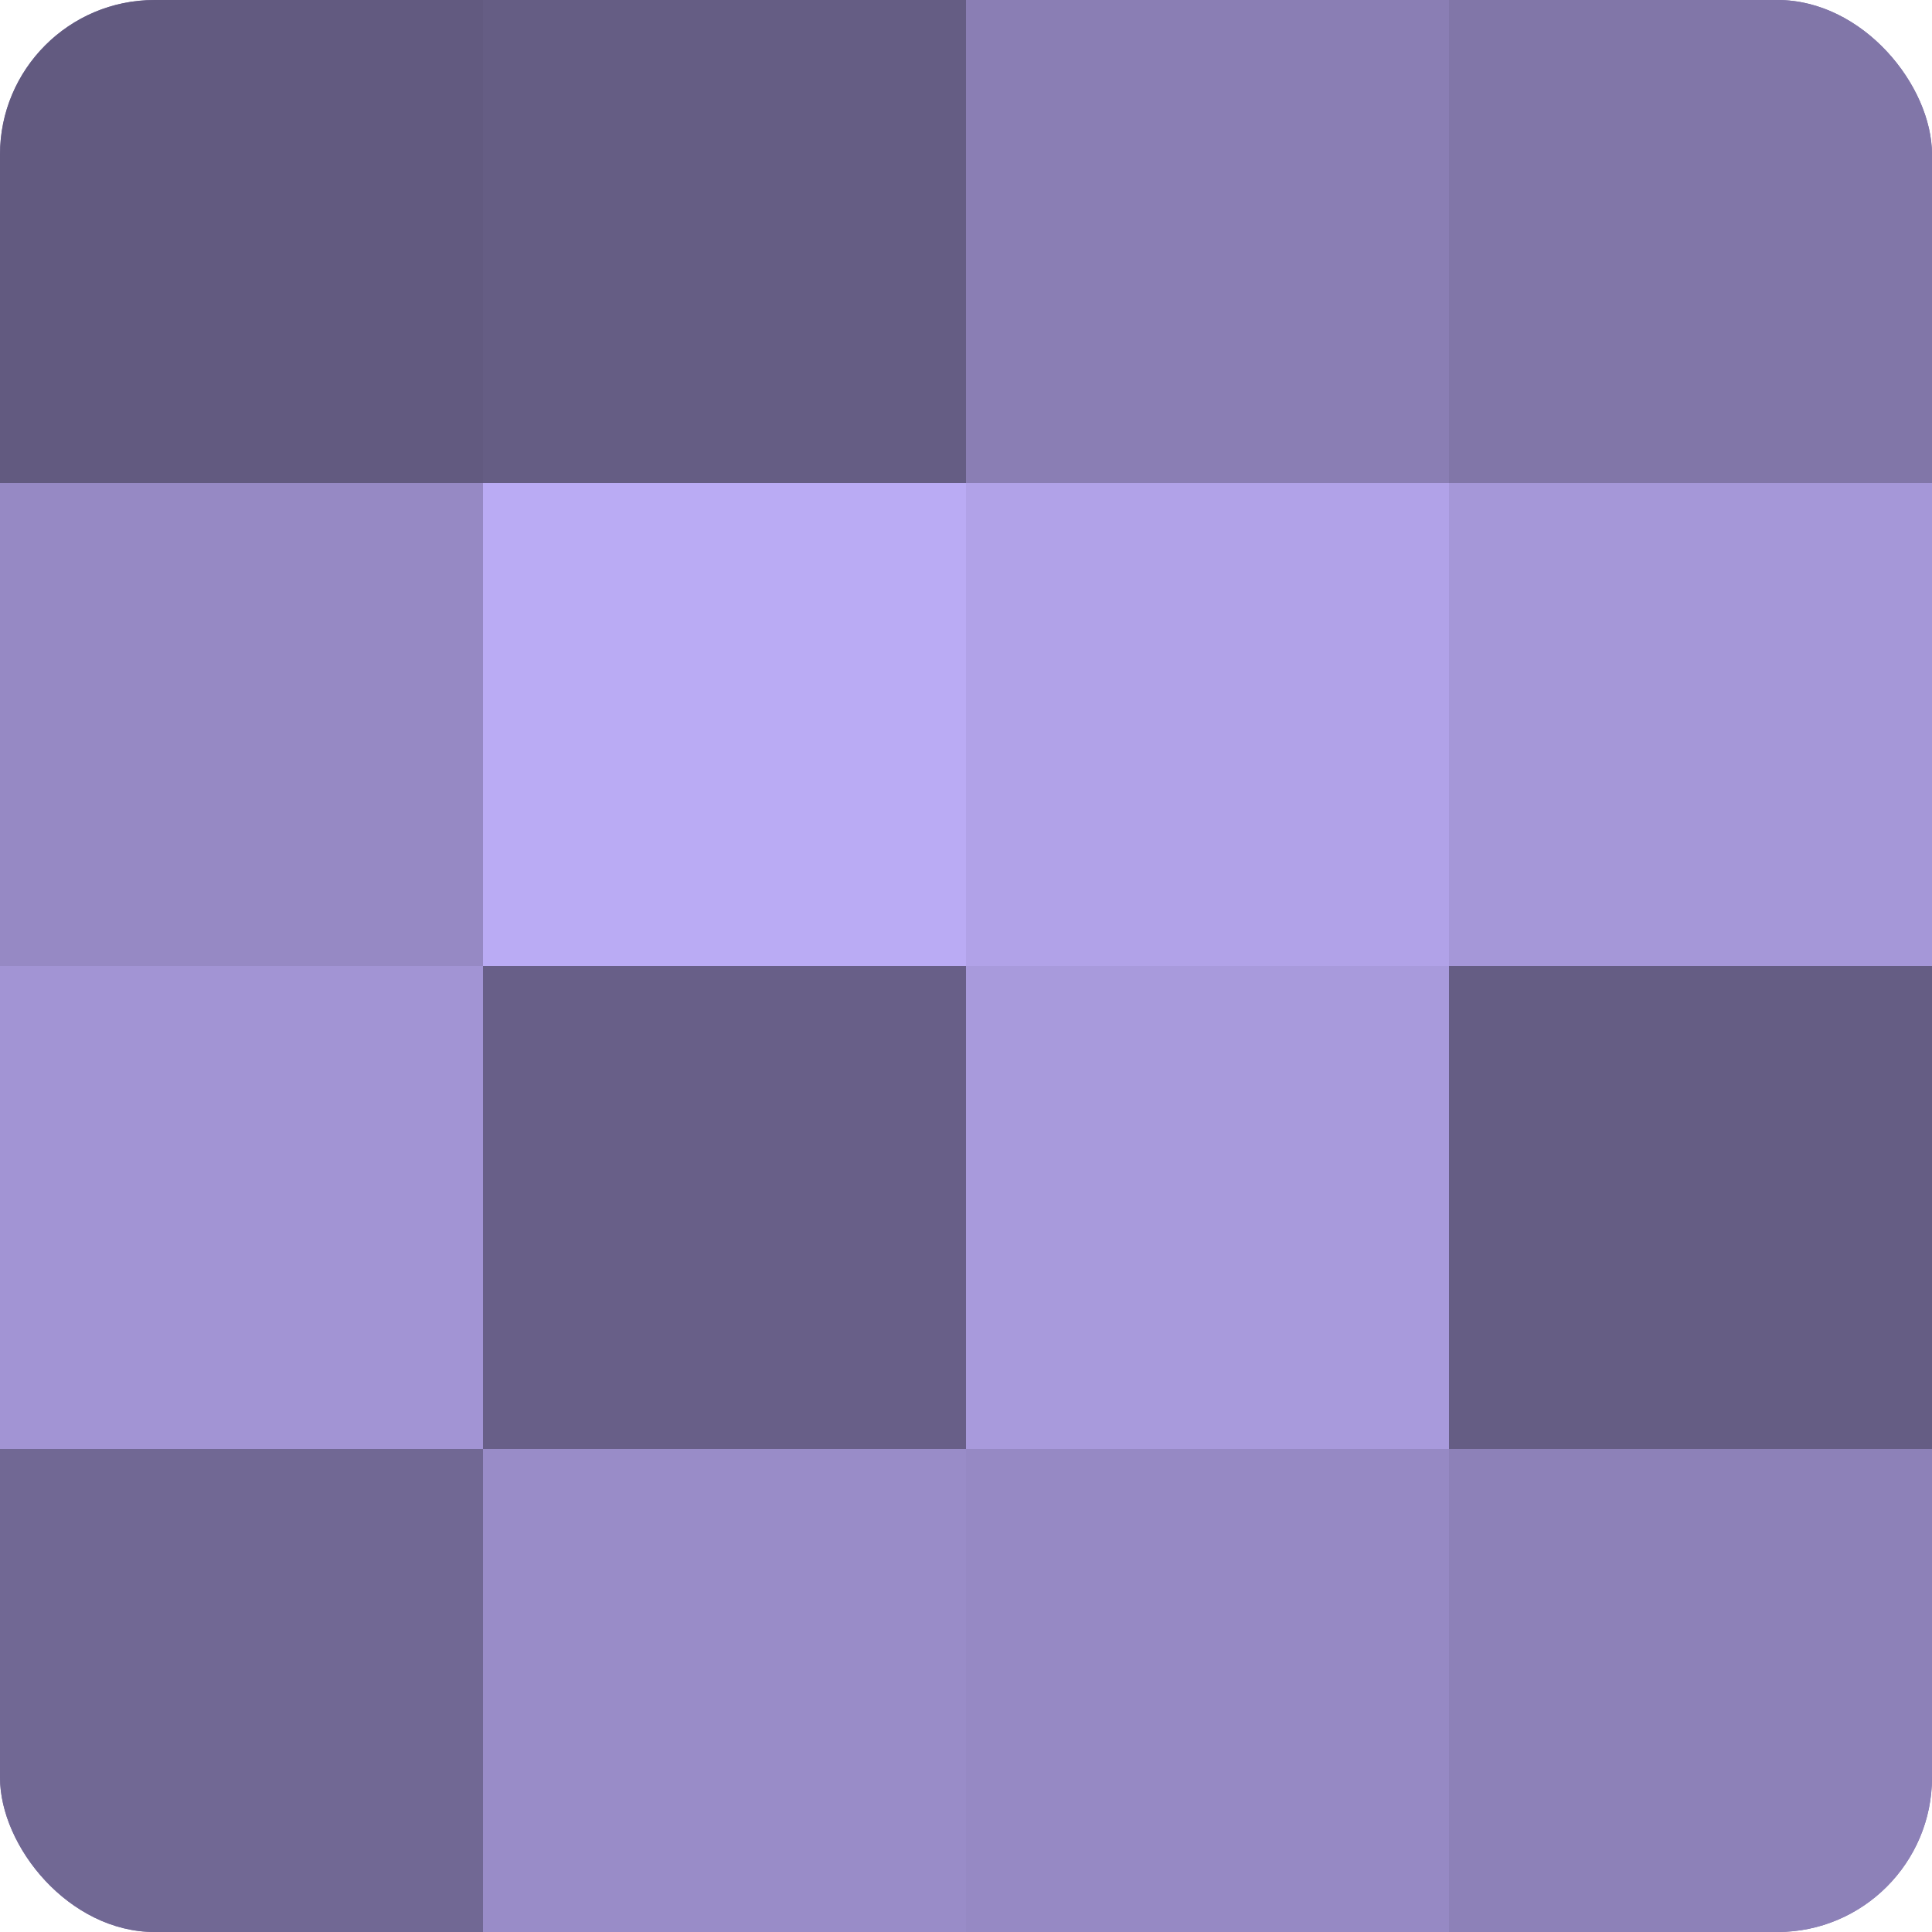
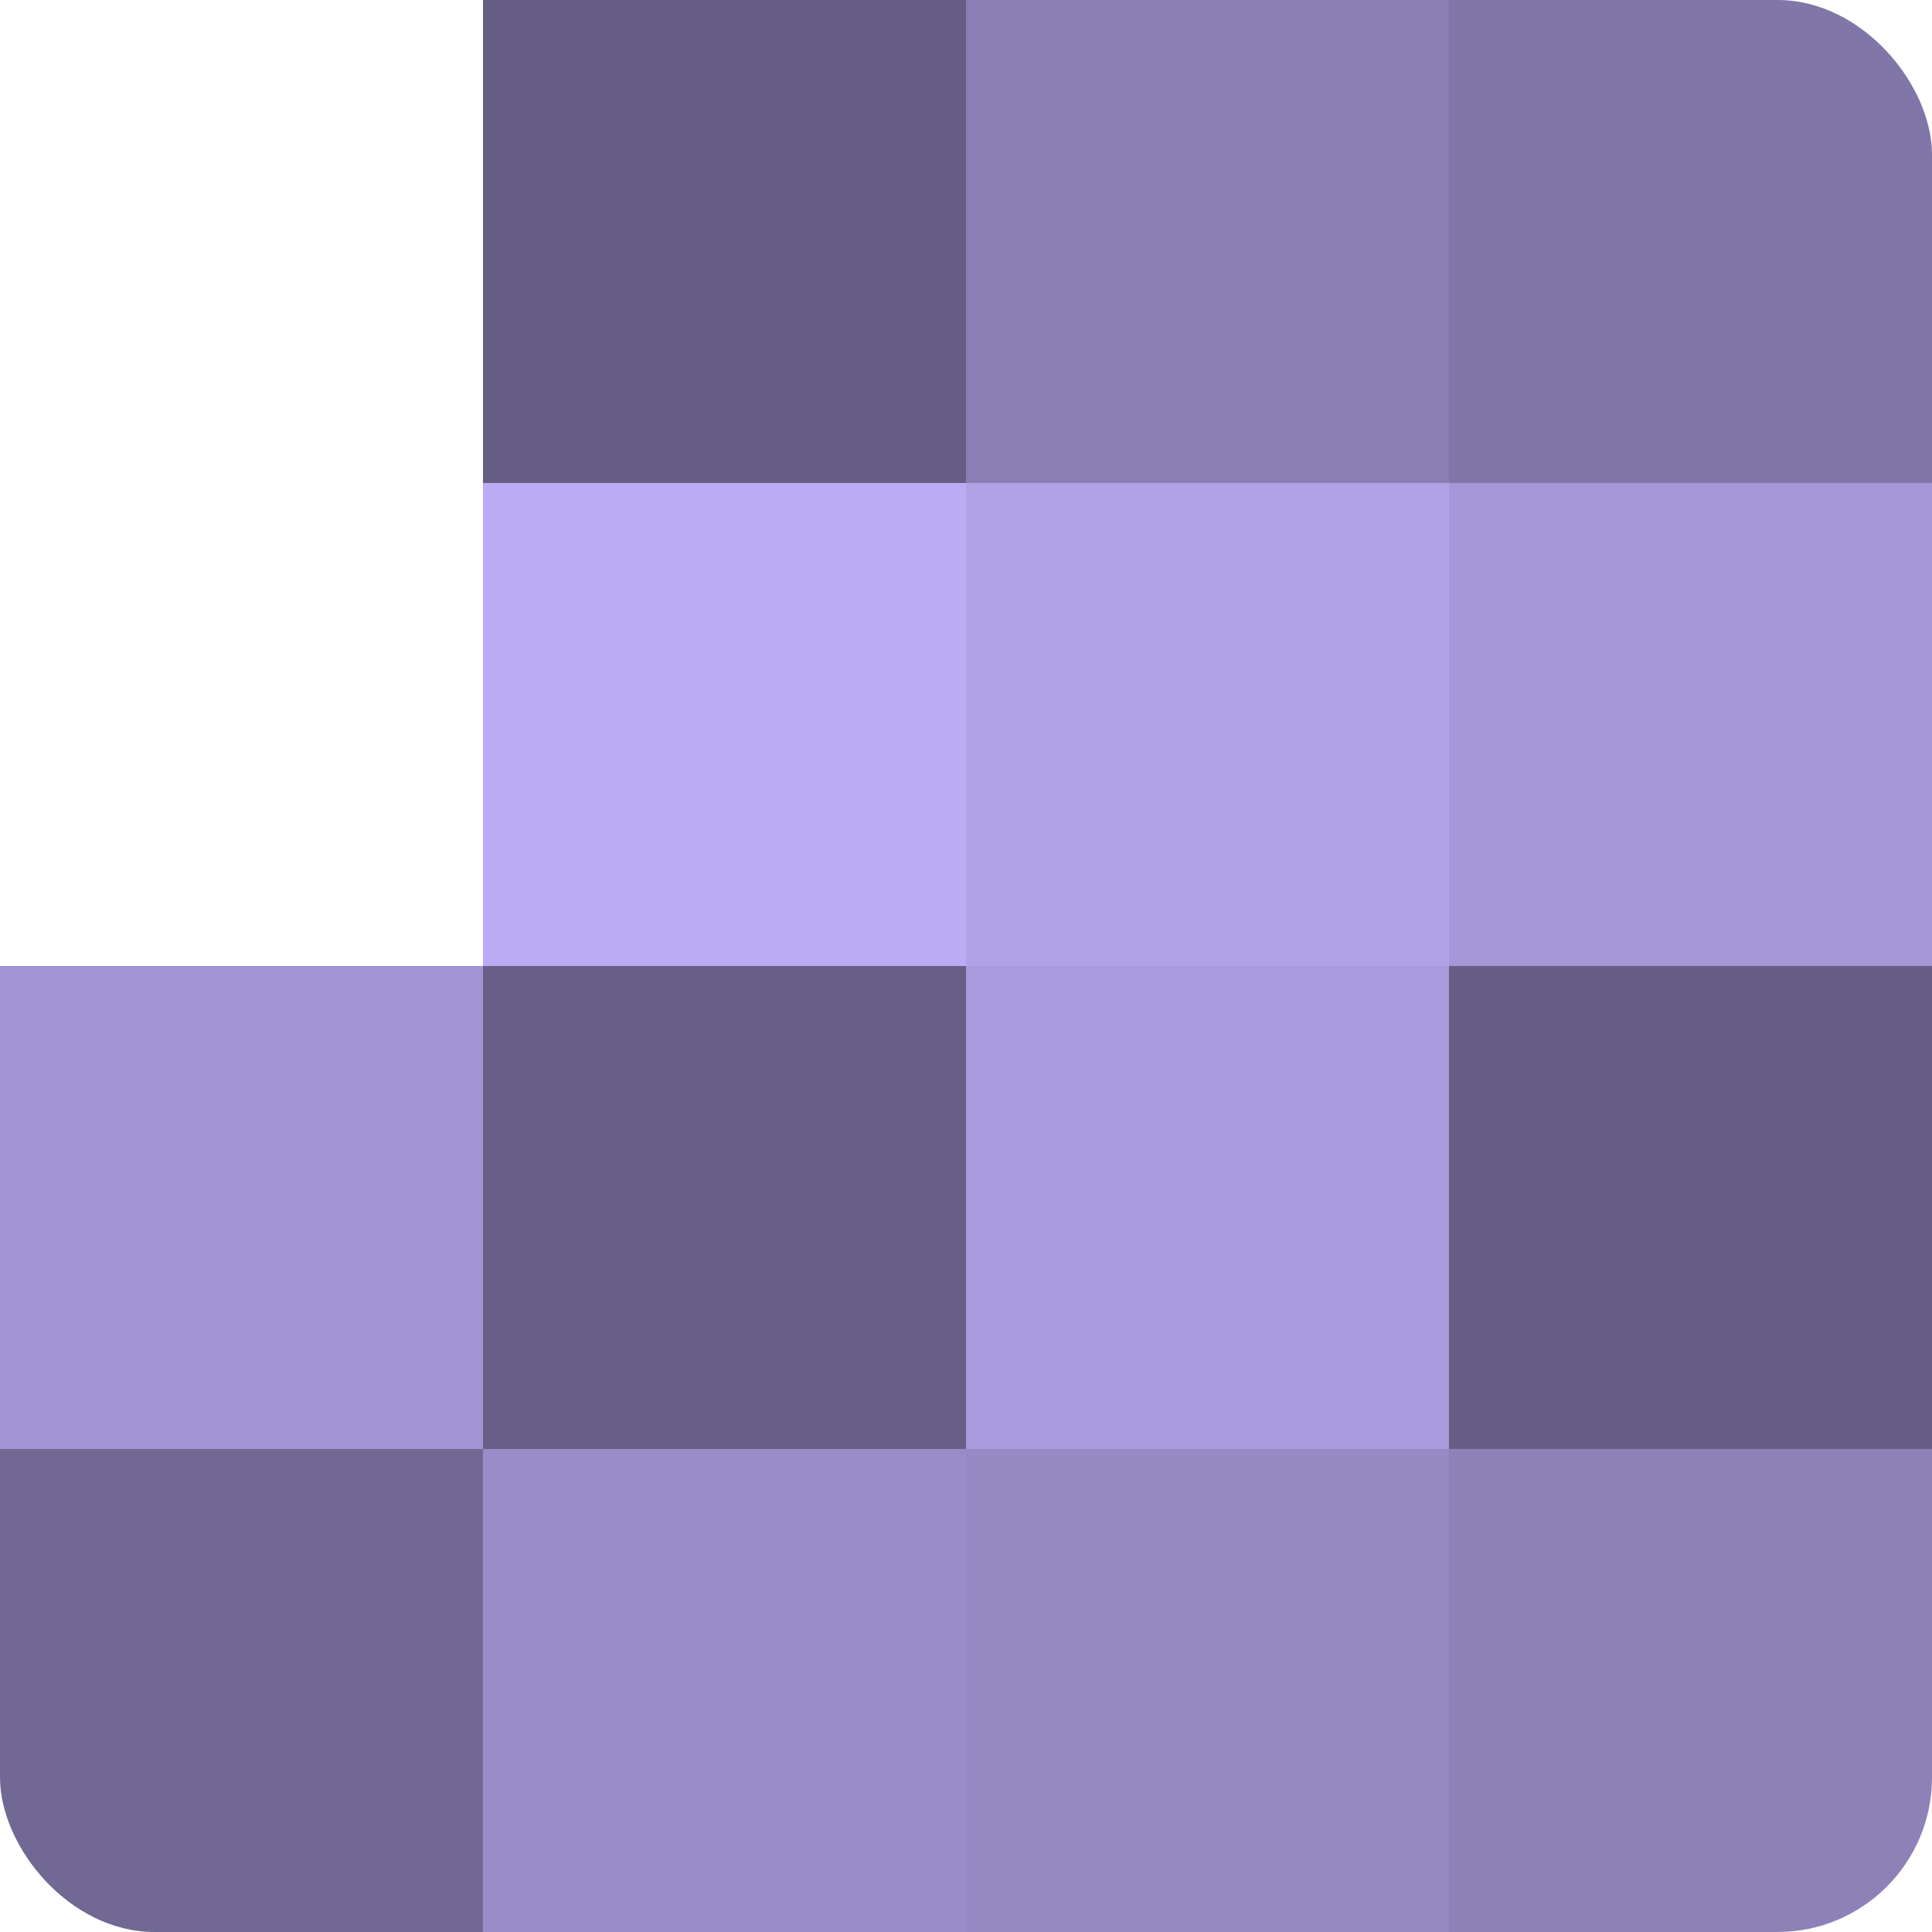
<svg xmlns="http://www.w3.org/2000/svg" width="60" height="60" viewBox="0 0 100 100" preserveAspectRatio="xMidYMid meet">
  <defs>
    <clipPath id="c" width="100" height="100">
      <rect width="100" height="100" rx="8" ry="8" />
    </clipPath>
  </defs>
  <g clip-path="url(#c)">
-     <rect width="100" height="100" fill="#7a70a0" />
-     <rect width="25" height="25" fill="#625a80" />
-     <rect y="25" width="25" height="25" fill="#9689c4" />
    <rect y="50" width="25" height="25" fill="#a294d4" />
    <rect y="75" width="25" height="25" fill="#716894" />
    <rect x="25" width="25" height="25" fill="#655d84" />
    <rect x="25" y="25" width="25" height="25" fill="#baabf4" />
    <rect x="25" y="50" width="25" height="25" fill="#685f88" />
    <rect x="25" y="75" width="25" height="25" fill="#998cc8" />
    <rect x="50" width="25" height="25" fill="#8a7eb4" />
    <rect x="50" y="25" width="25" height="25" fill="#b1a2e8" />
    <rect x="50" y="50" width="25" height="25" fill="#a89adc" />
    <rect x="50" y="75" width="25" height="25" fill="#9689c4" />
    <rect x="75" width="25" height="25" fill="#8176a8" />
    <rect x="75" y="25" width="25" height="25" fill="#a597d8" />
    <rect x="75" y="50" width="25" height="25" fill="#655d84" />
    <rect x="75" y="75" width="25" height="25" fill="#8d81b8" />
  </g>
</svg>